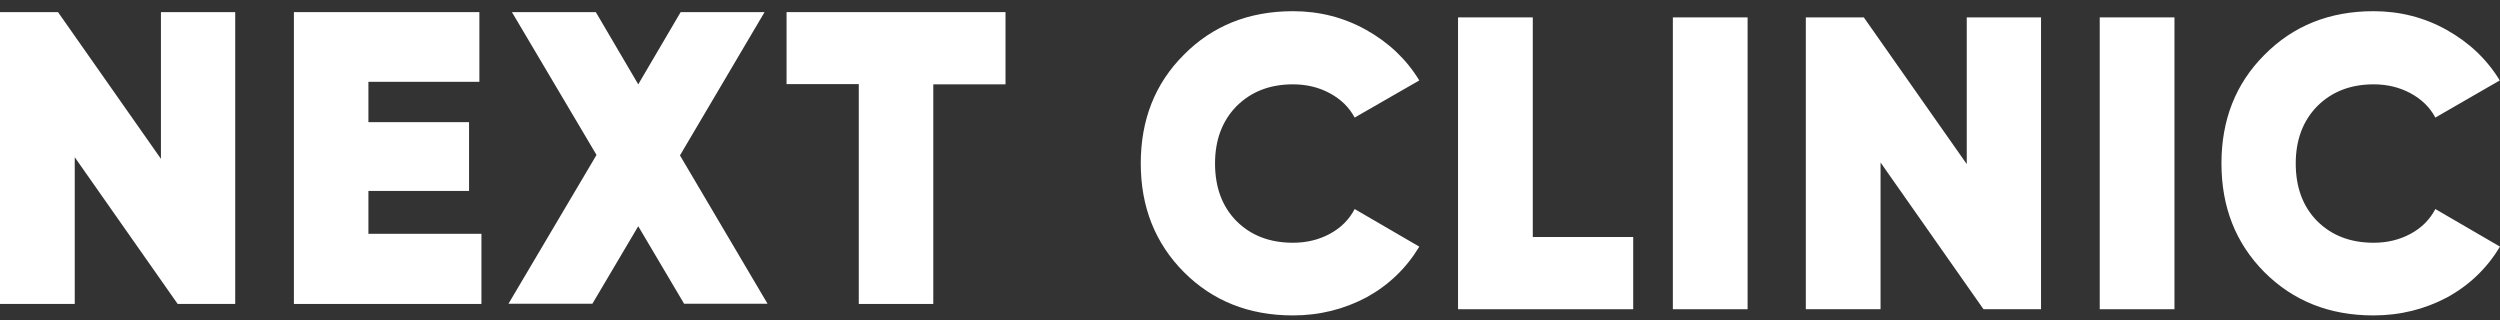
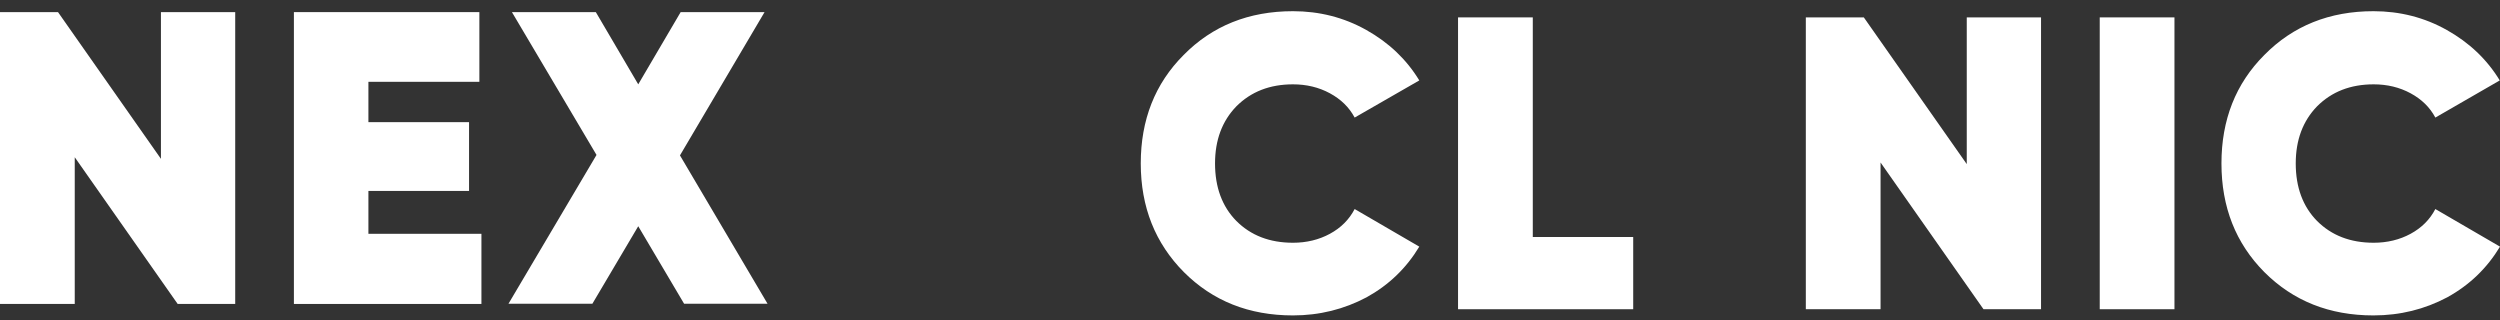
<svg xmlns="http://www.w3.org/2000/svg" width="203" height="26" viewBox="0 0 203 26" fill="none">
  <rect x="0" y="0" width="203" height="26" fill="#333333" stroke="none" />
  <path d="M104.99 25.612C101.416 25.612 98.475 24.439 96.129 22.093C93.802 19.748 92.63 16.807 92.63 13.27C92.63 9.733 93.784 6.792 96.111 4.465C98.438 2.101 101.398 0.909 104.99 0.909C107.131 0.909 109.123 1.412 110.947 2.436C112.772 3.46 114.205 4.818 115.247 6.531L109.998 9.547C109.551 8.709 108.881 8.058 107.987 7.574C107.094 7.09 106.089 6.848 104.99 6.848C103.11 6.848 101.584 7.443 100.392 8.635C99.238 9.826 98.661 11.371 98.661 13.27C98.661 15.206 99.238 16.77 100.392 17.942C101.565 19.115 103.092 19.711 104.99 19.711C106.089 19.711 107.094 19.469 107.987 18.985C108.881 18.501 109.551 17.831 109.998 16.974L115.247 20.027C114.205 21.758 112.79 23.136 110.966 24.141C109.142 25.109 107.15 25.612 104.99 25.612Z" fill="white" />
  <path d="M124.462 1.412V19.245H132.616V25.109H118.393V1.412H124.462Z" fill="white" />
-   <path d="M135.836 25.109V1.412H141.905V25.109H135.836Z" fill="white" />
  <path d="M159.701 13.326V1.412H165.732V25.109H161.06L152.701 13.195V25.109H146.633V1.412H151.342L159.701 13.326Z" fill="white" />
  <path d="M170.498 25.109V1.412H176.566V25.109H170.498Z" fill="white" />
  <path d="M192.724 25.612C189.15 25.612 186.209 24.439 183.863 22.093C181.536 19.748 180.382 16.807 180.382 13.27C180.382 9.733 181.536 6.792 183.863 4.465C186.19 2.101 189.15 0.909 192.724 0.909C194.865 0.909 196.857 1.412 198.681 2.436C200.505 3.46 201.939 4.818 202.981 6.531L197.75 9.547C197.304 8.709 196.634 8.058 195.74 7.574C194.846 7.09 193.841 6.848 192.743 6.848C190.863 6.848 189.336 7.443 188.145 8.635C186.991 9.826 186.414 11.371 186.414 13.27C186.414 15.206 186.991 16.77 188.145 17.942C189.318 19.115 190.844 19.711 192.743 19.711C193.841 19.711 194.846 19.469 195.74 18.985C196.634 18.501 197.304 17.831 197.75 16.974L203 20.027C201.957 21.758 200.543 23.136 198.718 24.141C196.894 25.109 194.902 25.612 192.724 25.612Z" fill="white" />
  <path d="M13.068 12.898V0.984H19.099V24.681H14.427L6.069 12.767V24.681H0V0.984H4.71L13.068 12.898Z" fill="white" />
  <path d="M29.915 15.504V18.985H39.092V24.681H23.865V0.984H38.925V6.643H29.915V9.919H38.087V15.504H29.915Z" fill="white" />
  <path d="M55.213 12.618L62.324 24.662H55.548L51.825 18.37L48.102 24.662H41.289L48.437 12.581L41.568 0.984H48.381L51.825 6.848L55.269 0.984H62.082L55.213 12.618Z" fill="white" />
-   <path d="M63.869 0.984H81.647V6.848H75.783V24.681H69.733V6.829H63.869V0.984Z" fill="white" />
</svg>